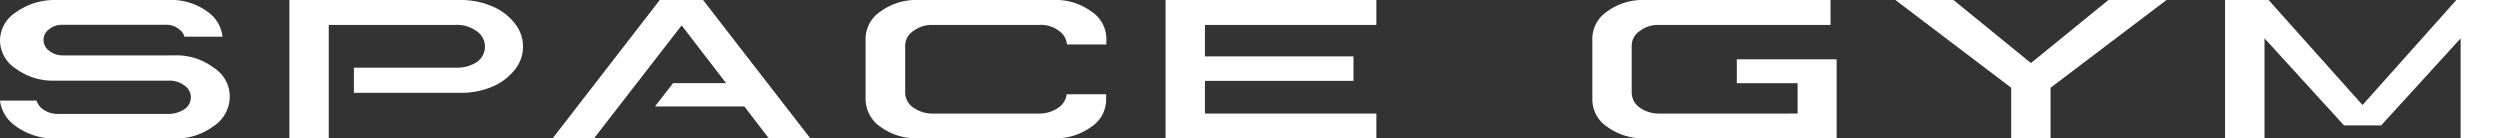
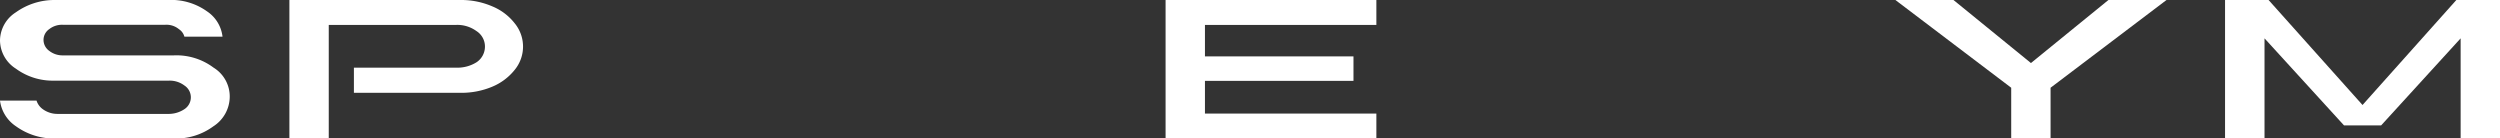
<svg xmlns="http://www.w3.org/2000/svg" viewBox="0 0 221.67 12.28">
  <rect x="0" y="0" width="221.67" height="12.28" fill="#333333" stroke="none" />
  <defs>
    <style>.cls-1{fill:#fff;}</style>
  </defs>
  <title>spacegym</title>
  <g id="レイヤー_2" data-name="レイヤー 2">
    <g id="レイヤー_1-2" data-name="レイヤー 1">
-       <polygon class="cls-1" points="58.5 0 48.99 12.28 52.66 12.28 60.44 2.25 64.38 7.37 59.68 7.37 58.08 9.44 66 9.44 68.18 12.28 71.86 12.28 62.34 0 58.5 0" />
-       <path class="cls-1" d="M96.74,1a5.29,5.29,0,0,0-3.32-1h-12A5.35,5.35,0,0,0,78.1,1a2.93,2.93,0,0,0-1.35,2.43V8.83a3,3,0,0,0,1.34,2.43,5.36,5.36,0,0,0,3.33,1h12a5.29,5.29,0,0,0,3.32-1,2.89,2.89,0,0,0,1.34-2.42V8.36h-3.5a1.67,1.67,0,0,1-.71,1.17,2.94,2.94,0,0,1-1.7.54H82.68A2.9,2.9,0,0,1,81,9.55a1.62,1.62,0,0,1-.74-1.33V4.06A1.55,1.55,0,0,1,81,2.74a2.7,2.7,0,0,1,1.71-.53h9.46a2.61,2.61,0,0,1,1.73.53,1.57,1.57,0,0,1,.7,1.2h3.5V3.45A2.9,2.9,0,0,0,96.74,1Z" />
      <path class="cls-1" d="M18.94,6a5.49,5.49,0,0,0-3.53-1.09c-1.06,0-2.7,0-4.9,0H5.59a1.91,1.91,0,0,1-1.21-.39,1.2,1.2,0,0,1-.52-.94,1.16,1.16,0,0,1,.51-1,1.83,1.83,0,0,1,1.25-.38h9a1.73,1.73,0,0,1,1.25.39,1.15,1.15,0,0,1,.48.66h3.38a3.12,3.12,0,0,0-1.37-2.24A5.46,5.46,0,0,0,14.9,0H4.82A5.87,5.87,0,0,0,1.41,1.09,3,3,0,0,0,0,3.58,3,3,0,0,0,1.41,6.09,5.52,5.52,0,0,0,4.82,7.15H15a2.16,2.16,0,0,1,1.35.43,1.25,1.25,0,0,1,0,2.1A2.51,2.51,0,0,1,15,10.1H5.13a2.22,2.22,0,0,1-1.35-.43,1.48,1.48,0,0,1-.54-.75H0A3.22,3.22,0,0,0,1.42,11.2,5.78,5.78,0,0,0,5,12.28H15.4a5.59,5.59,0,0,0,3.52-1.08,3.14,3.14,0,0,0,1.45-2.6A3,3,0,0,0,18.94,6Z" />
      <path class="cls-1" d="M43.64.56A6.93,6.93,0,0,0,40.84,0H25.66V12.28h3.49V2.21H40.43a2.88,2.88,0,0,1,1.81.54A1.63,1.63,0,0,1,43,4.13a1.67,1.67,0,0,1-.73,1.38A3.2,3.2,0,0,1,40.45,6H31.38V8.23h9.46a7.06,7.06,0,0,0,2.8-.54,5,5,0,0,0,2-1.5,3.25,3.25,0,0,0,0-4.12A4.87,4.87,0,0,0,43.64.56Z" />
      <polygon class="cls-1" points="103.35 12.28 122.04 12.28 122.04 10.07 106.84 10.07 106.84 7.17 120.01 7.17 120.01 5 106.84 5 106.84 2.21 122.04 2.21 122.04 0 103.35 0 103.35 12.28" />
      <polygon class="cls-1" points="180.08 5.59 173.21 0 168.06 0 178.33 7.78 178.33 12.28 181.82 12.28 181.82 7.78 192.1 0 186.95 0 180.08 5.59" />
      <polygon class="cls-1" points="217.8 0 209.48 9.31 201.15 0 197.29 0 197.29 12.28 200.79 12.28 200.79 3.4 207.84 11.12 211.13 11.12 218.18 3.4 218.18 12.28 221.67 12.28 221.67 0 217.8 0" />
-       <path class="cls-1" d="M154,7.38h5.39v2.69H147.12a2.89,2.89,0,0,1-1.71-.52,1.63,1.63,0,0,1-.73-1.33V4.06a1.55,1.55,0,0,1,.73-1.32,2.65,2.65,0,0,1,1.67-.53h15.23V0H145.85a5.33,5.33,0,0,0-3.32,1,2.91,2.91,0,0,0-1.34,2.43V8.83a2.91,2.91,0,0,0,1.34,2.43,5.33,5.33,0,0,0,3.32,1h17v-7H154Z" />
    </g>
  </g>
</svg>